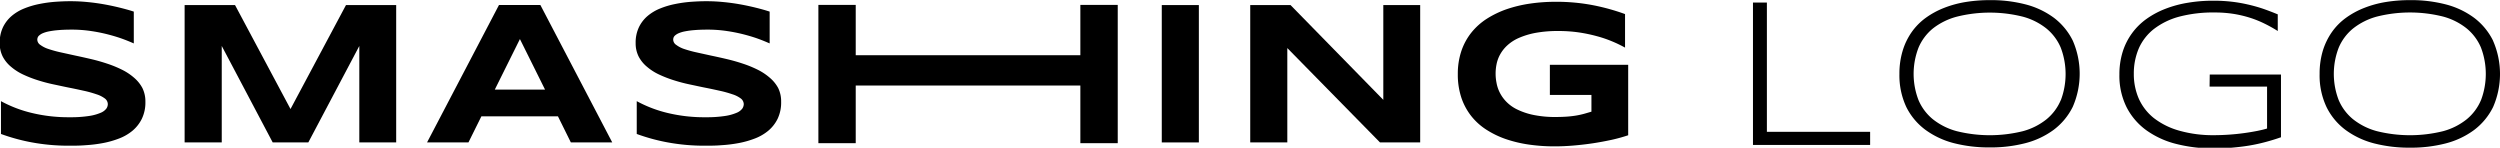
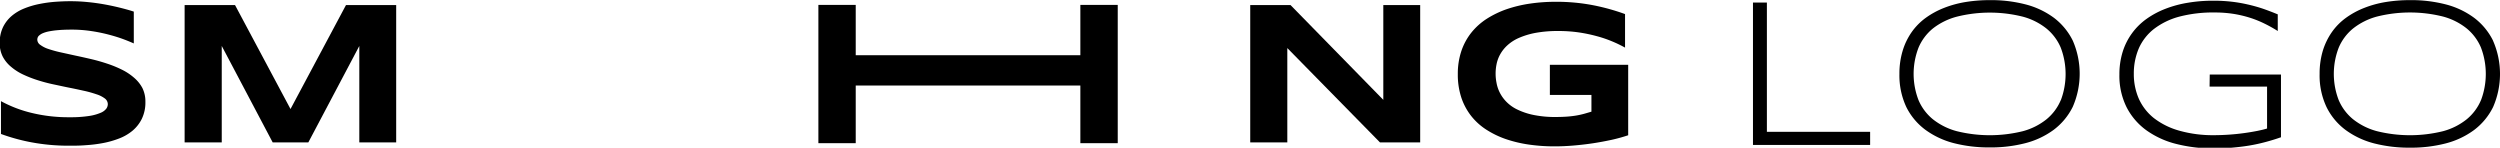
<svg xmlns="http://www.w3.org/2000/svg" id="Ebene_1" data-name="Ebene 1" version="1.1" viewBox="0 0 596.63 35.25">
  <path id="path4" d="M32.02 18.57a13.38 13.38 0 0 0-2.88-1.92 26.71 26.71 0 0 0-3.5-1.44c-1.23-.41-2.5-.78-3.82-1.09-1.32-.31-2.58-.59-3.81-.85l-3.5-.77a27.17 27.17 0 0 1-2.89-.79 6.68 6.68 0 0 1-2-1 1.54 1.54 0 0 1-.72-1.25 1.49 1.49 0 0 1 .09-.48 1.12 1.12 0 0 1 .37-.52 3.14 3.14 0 0 1 .82-.52 7.48 7.48 0 0 1 1.45-.44 19.87 19.87 0 0 1 2.27-.31c.9-.08 2-.12 3.26-.12a30.84 30.84 0 0 1 4.65.35 37.88 37.88 0 0 1 4.2.86c1.29.34 2.44.7 3.46 1.08 1.02.38 1.84.73 2.46 1V2.77c-1-.33-2.16-.65-3.38-.95-1.22-.3-2.48-.57-3.78-.8-1.3-.23-2.63-.41-4-.54C19.4.35 18.11.29 16.84.29s-2.39.05-3.67.14a30.52 30.52 0 0 0-3.82.53 19.9 19.9 0 0 0-3.59 1.07 10.89 10.89 0 0 0-3 1.8A8.29 8.29 0 0 0 .7 6.52a8.49 8.49 0 0 0-.77 3.74 7 7 0 0 0 .72 3.24 8 8 0 0 0 2 2.45 12.79 12.79 0 0 0 2.88 1.84 28 28 0 0 0 3.5 1.36c1.23.39 2.5.73 3.8 1 1.3.27 2.58.56 3.81.8s2.4.5 3.5.74a26.65 26.65 0 0 1 2.88.81 6.73 6.73 0 0 1 2 1 1.72 1.72 0 0 1 .71 1.37 1.88 1.88 0 0 1-.35 1.05 3.21 3.21 0 0 1-1.36 1 11.39 11.39 0 0 1-2.78.76 28.67 28.67 0 0 1-4.6.3 37.17 37.17 0 0 1-8.95-1 29.76 29.76 0 0 1-7.46-2.84v7.83a45.61 45.61 0 0 0 7.31 2 47.79 47.79 0 0 0 9 .8c1.24 0 2.55 0 3.92-.12a32.47 32.47 0 0 0 4.08-.5 22 22 0 0 0 3.86-1.09 11.3 11.3 0 0 0 3.23-1.87 8.74 8.74 0 0 0 2.23-2.86 9 9 0 0 0 .84-4.06 7.21 7.21 0 0 0-.72-3.27 8.5 8.5 0 0 0-1.96-2.43z" />
  <path id="path6" d="M69.33 26.02 56.09 1.21H44.06v32.78h8.86V10.97l12.16 23.02h8.5l12.17-23.02v23.02h8.8V1.21H82.57Z" />
-   <path id="path8" d="m119.08 1.2-17.16 32.78h9.88l3.08-6.21h18.28l3.07 6.21h9.88L128.96 1.19Zm-1 20.19 6-12.07 6 12.07z" />
-   <path id="path10" d="M183.73 18.57a13.63 13.63 0 0 0-2.88-1.92 26.71 26.71 0 0 0-3.5-1.44c-1.23-.41-2.51-.78-3.82-1.09-1.31-.31-2.58-.59-3.82-.85l-3.49-.77a27.17 27.17 0 0 1-2.89-.79 6.68 6.68 0 0 1-1.95-1 1.54 1.54 0 0 1-.72-1.25 1.78 1.78 0 0 1 .08-.48 1.29 1.29 0 0 1 .37-.52 3.22 3.22 0 0 1 .83-.52 7.26 7.26 0 0 1 1.45-.44 19.56 19.56 0 0 1 2.27-.31c.9-.08 2-.12 3.26-.12a30.84 30.84 0 0 1 4.65.35 37.88 37.88 0 0 1 4.2.86c1.29.34 2.44.7 3.46 1.08 1.02.38 1.83.73 2.45 1V2.77c-1-.33-2.15-.65-3.37-.95-1.22-.3-2.48-.57-3.78-.8-1.3-.23-2.63-.41-4-.54-1.37-.13-2.65-.19-3.92-.19s-2.39.05-3.67.14a30.26 30.26 0 0 0-3.82.53 19.66 19.66 0 0 0-3.59 1.07 10.89 10.89 0 0 0-3 1.8 8.16 8.16 0 0 0-2.06 2.69 8.49 8.49 0 0 0-.77 3.74 7 7 0 0 0 .72 3.24 8 8 0 0 0 2 2.45 12.57 12.57 0 0 0 2.88 1.84 28 28 0 0 0 3.5 1.36c1.23.39 2.5.73 3.8 1 1.3.27 2.58.56 3.81.8s2.4.5 3.49.74a26.88 26.88 0 0 1 2.89.81 6.73 6.73 0 0 1 2 1 1.75 1.75 0 0 1 .71 1.37 2 2 0 0 1-.35 1.05 3.21 3.21 0 0 1-1.36 1 11.39 11.39 0 0 1-2.78.76 28.67 28.67 0 0 1-4.6.3 37.31 37.31 0 0 1-9-1 29.83 29.83 0 0 1-7.45-2.84v7.83a45.32 45.32 0 0 0 7.31 2 47.79 47.79 0 0 0 9 .8c1.24 0 2.55 0 3.92-.12a32.47 32.47 0 0 0 4.08-.5 22 22 0 0 0 3.86-1.09 11.3 11.3 0 0 0 3.23-1.87 8.74 8.74 0 0 0 2.23-2.86 9 9 0 0 0 .83-4.06 7.21 7.21 0 0 0-.71-3.27 8.5 8.5 0 0 0-1.98-2.43z" />
-   <path id="path12" d="M277.26 1.21h8.85v32.78h-8.85z" />
  <path id="path14" d="M330.13 23.83 307.99 1.21h-9.62v32.78h8.85V11.47l22.12 22.52h9.59V1.21h-8.8z" />
  <path id="path16" d="M369.88 22.65h9.92v4l-1.75.51c-.56.15-1.17.29-1.81.4-.64.11-1.36.2-2.14.26s-1.69.1-2.74.1a25.54 25.54 0 0 1-5.39-.49 16.31 16.31 0 0 1-3.88-1.3 9.19 9.19 0 0 1-2.61-1.86 8.84 8.84 0 0 1-1.57-2.2 8.44 8.44 0 0 1-.76-2.29 11.28 11.28 0 0 1 0-4.43 8.05 8.05 0 0 1 .85-2.34 8.51 8.51 0 0 1 1.7-2.16 9.91 9.91 0 0 1 2.74-1.78 18.32 18.32 0 0 1 4-1.22 29.4 29.4 0 0 1 5.49-.45 33.9 33.9 0 0 1 4.82.33 36.43 36.43 0 0 1 4.29.89 28.77 28.77 0 0 1 3.71 1.26 30.48 30.48 0 0 1 3.07 1.48v-8a50.67 50.67 0 0 0-7.6-2.11 45.9 45.9 0 0 0-9-.82 41.5 41.5 0 0 0-6.07.43 31.17 31.17 0 0 0-5.54 1.32 22.66 22.66 0 0 0-4.75 2.28 15.35 15.35 0 0 0-3.69 3.29 14.46 14.46 0 0 0-2.4 4.39 17 17 0 0 0-.86 5.54 17.49 17.49 0 0 0 .82 5.55 14.57 14.57 0 0 0 2.32 4.38 14.74 14.74 0 0 0 3.6 3.29 21.63 21.63 0 0 0 4.68 2.28 30.53 30.53 0 0 0 5.52 1.32 42.43 42.43 0 0 0 6.18.43c1.38 0 2.85-.06 4.41-.19s3.12-.31 4.67-.54c1.55-.23 3-.51 4.51-.83a40.13 40.13 0 0 0 3.95-1.09V15.47h-18.69z" />
  <path id="path18" d="M257.83 13.18h-53.61V1.17h-8.91v33h8.91V20.41h53.61v13.76h8.92v-33h-8.92z" />
  <path id="path20" d="M421.67.61h-3.32v33.98h27.96v-3.13h-24.64z" />
  <path id="path22" d="M490.15 4.23a19.63 19.63 0 0 0-6.82-3.2 32.92 32.92 0 0 0-8.44-1 36 36 0 0 0-5.79.45 25.23 25.23 0 0 0-5.16 1.41 19.74 19.74 0 0 0-4.37 2.38 14.6 14.6 0 0 0-3.35 3.4 15.63 15.63 0 0 0-2.15 4.46 18.64 18.64 0 0 0-.77 5.52 17.77 17.77 0 0 0 1.65 7.9 15.18 15.18 0 0 0 4.55 5.43 19.91 19.91 0 0 0 6.86 3.2 33.45 33.45 0 0 0 8.5 1 32.86 32.86 0 0 0 8.44-1 19.63 19.63 0 0 0 6.82-3.2 15.39 15.39 0 0 0 4.55-5.49 19.74 19.74 0 0 0 0-15.8 15.39 15.39 0 0 0-4.52-5.46zm1.66 19.67a11.86 11.86 0 0 1-3.42 4.58 15.42 15.42 0 0 1-5.64 2.83 32.78 32.78 0 0 1-15.75 0 15.66 15.66 0 0 1-5.69-2.83 11.93 11.93 0 0 1-3.45-4.58 17.36 17.36 0 0 1 0-12.53 11.87 11.87 0 0 1 3.45-4.59 15.82 15.82 0 0 1 5.69-2.8 32.45 32.45 0 0 1 15.75 0 15.42 15.42 0 0 1 5.64 2.83 11.86 11.86 0 0 1 3.42 4.58 17.72 17.72 0 0 1 0 12.56z" />
  <path id="path24" d="M527.32 20.67h13.72v10c-.61.19-1.36.37-2.23.55a54.26 54.26 0 0 1-6.54.89c-1.24.09-2.52.15-3.78.15a29.4 29.4 0 0 1-8.49-1.1 17.59 17.59 0 0 1-6-3 12.42 12.42 0 0 1-3.58-4.63 14.63 14.63 0 0 1-1.18-5.88 15.2 15.2 0 0 1 1.2-6.13 12.13 12.13 0 0 1 3.62-4.62 17.27 17.27 0 0 1 6-2.92 31.91 31.91 0 0 1 8.54-1 28.84 28.84 0 0 1 4.49.34 27.31 27.31 0 0 1 3.91.93 24.85 24.85 0 0 1 3.4 1.37 33.33 33.33 0 0 1 3 1.66l.19.12v-4h-.07c-1.18-.49-2.36-.94-3.52-1.34a37.43 37.43 0 0 0-3.6-1 34.47 34.47 0 0 0-3.86-.66 37.3 37.3 0 0 0-4.36-.23 35.88 35.88 0 0 0-6 .48 26.45 26.45 0 0 0-5.34 1.43 20.28 20.28 0 0 0-4.52 2.4 15.19 15.19 0 0 0-5.73 7.86 18 18 0 0 0-.79 5.45 16.79 16.79 0 0 0 1.71 7.79 15.53 15.53 0 0 0 4.71 5.5 21 21 0 0 0 7.1 3.26 35.06 35.06 0 0 0 8.87 1.07c1.55 0 3.06-.05 4.46-.17 1.4-.12 2.79-.28 4.11-.5 1.32-.22 2.6-.5 3.84-.83 1.24-.33 2.47-.7 3.68-1.13h.08v-15h-17z" />
  <path id="path26" d="M594.98 9.72a15.39 15.39 0 0 0-4.55-5.49 19.63 19.63 0 0 0-6.82-3.2 32.92 32.92 0 0 0-8.44-1 36 36 0 0 0-5.79.45 25.06 25.06 0 0 0-5.16 1.41 19.52 19.52 0 0 0-4.37 2.38 14.41 14.41 0 0 0-3.35 3.4 15.92 15.92 0 0 0-2.16 4.46 19 19 0 0 0-.76 5.52 17.63 17.63 0 0 0 1.65 7.9 15.18 15.18 0 0 0 4.58 5.49 19.91 19.91 0 0 0 6.86 3.2 33.39 33.39 0 0 0 8.5 1 32.92 32.92 0 0 0 8.44-1 19.63 19.63 0 0 0 6.82-3.2 15.39 15.39 0 0 0 4.55-5.49 19.74 19.74 0 0 0 0-15.8zm-2.89 14.18a11.86 11.86 0 0 1-3.42 4.58 15.42 15.42 0 0 1-5.64 2.83 32.78 32.78 0 0 1-15.75 0 15.66 15.66 0 0 1-5.69-2.83 11.93 11.93 0 0 1-3.45-4.58 17.36 17.36 0 0 1 0-12.53 11.87 11.87 0 0 1 3.45-4.59 15.82 15.82 0 0 1 5.69-2.83 32.45 32.45 0 0 1 15.75 0 15.42 15.42 0 0 1 5.64 2.83 11.86 11.86 0 0 1 3.42 4.58 17.72 17.72 0 0 1 0 12.56z" />
</svg>